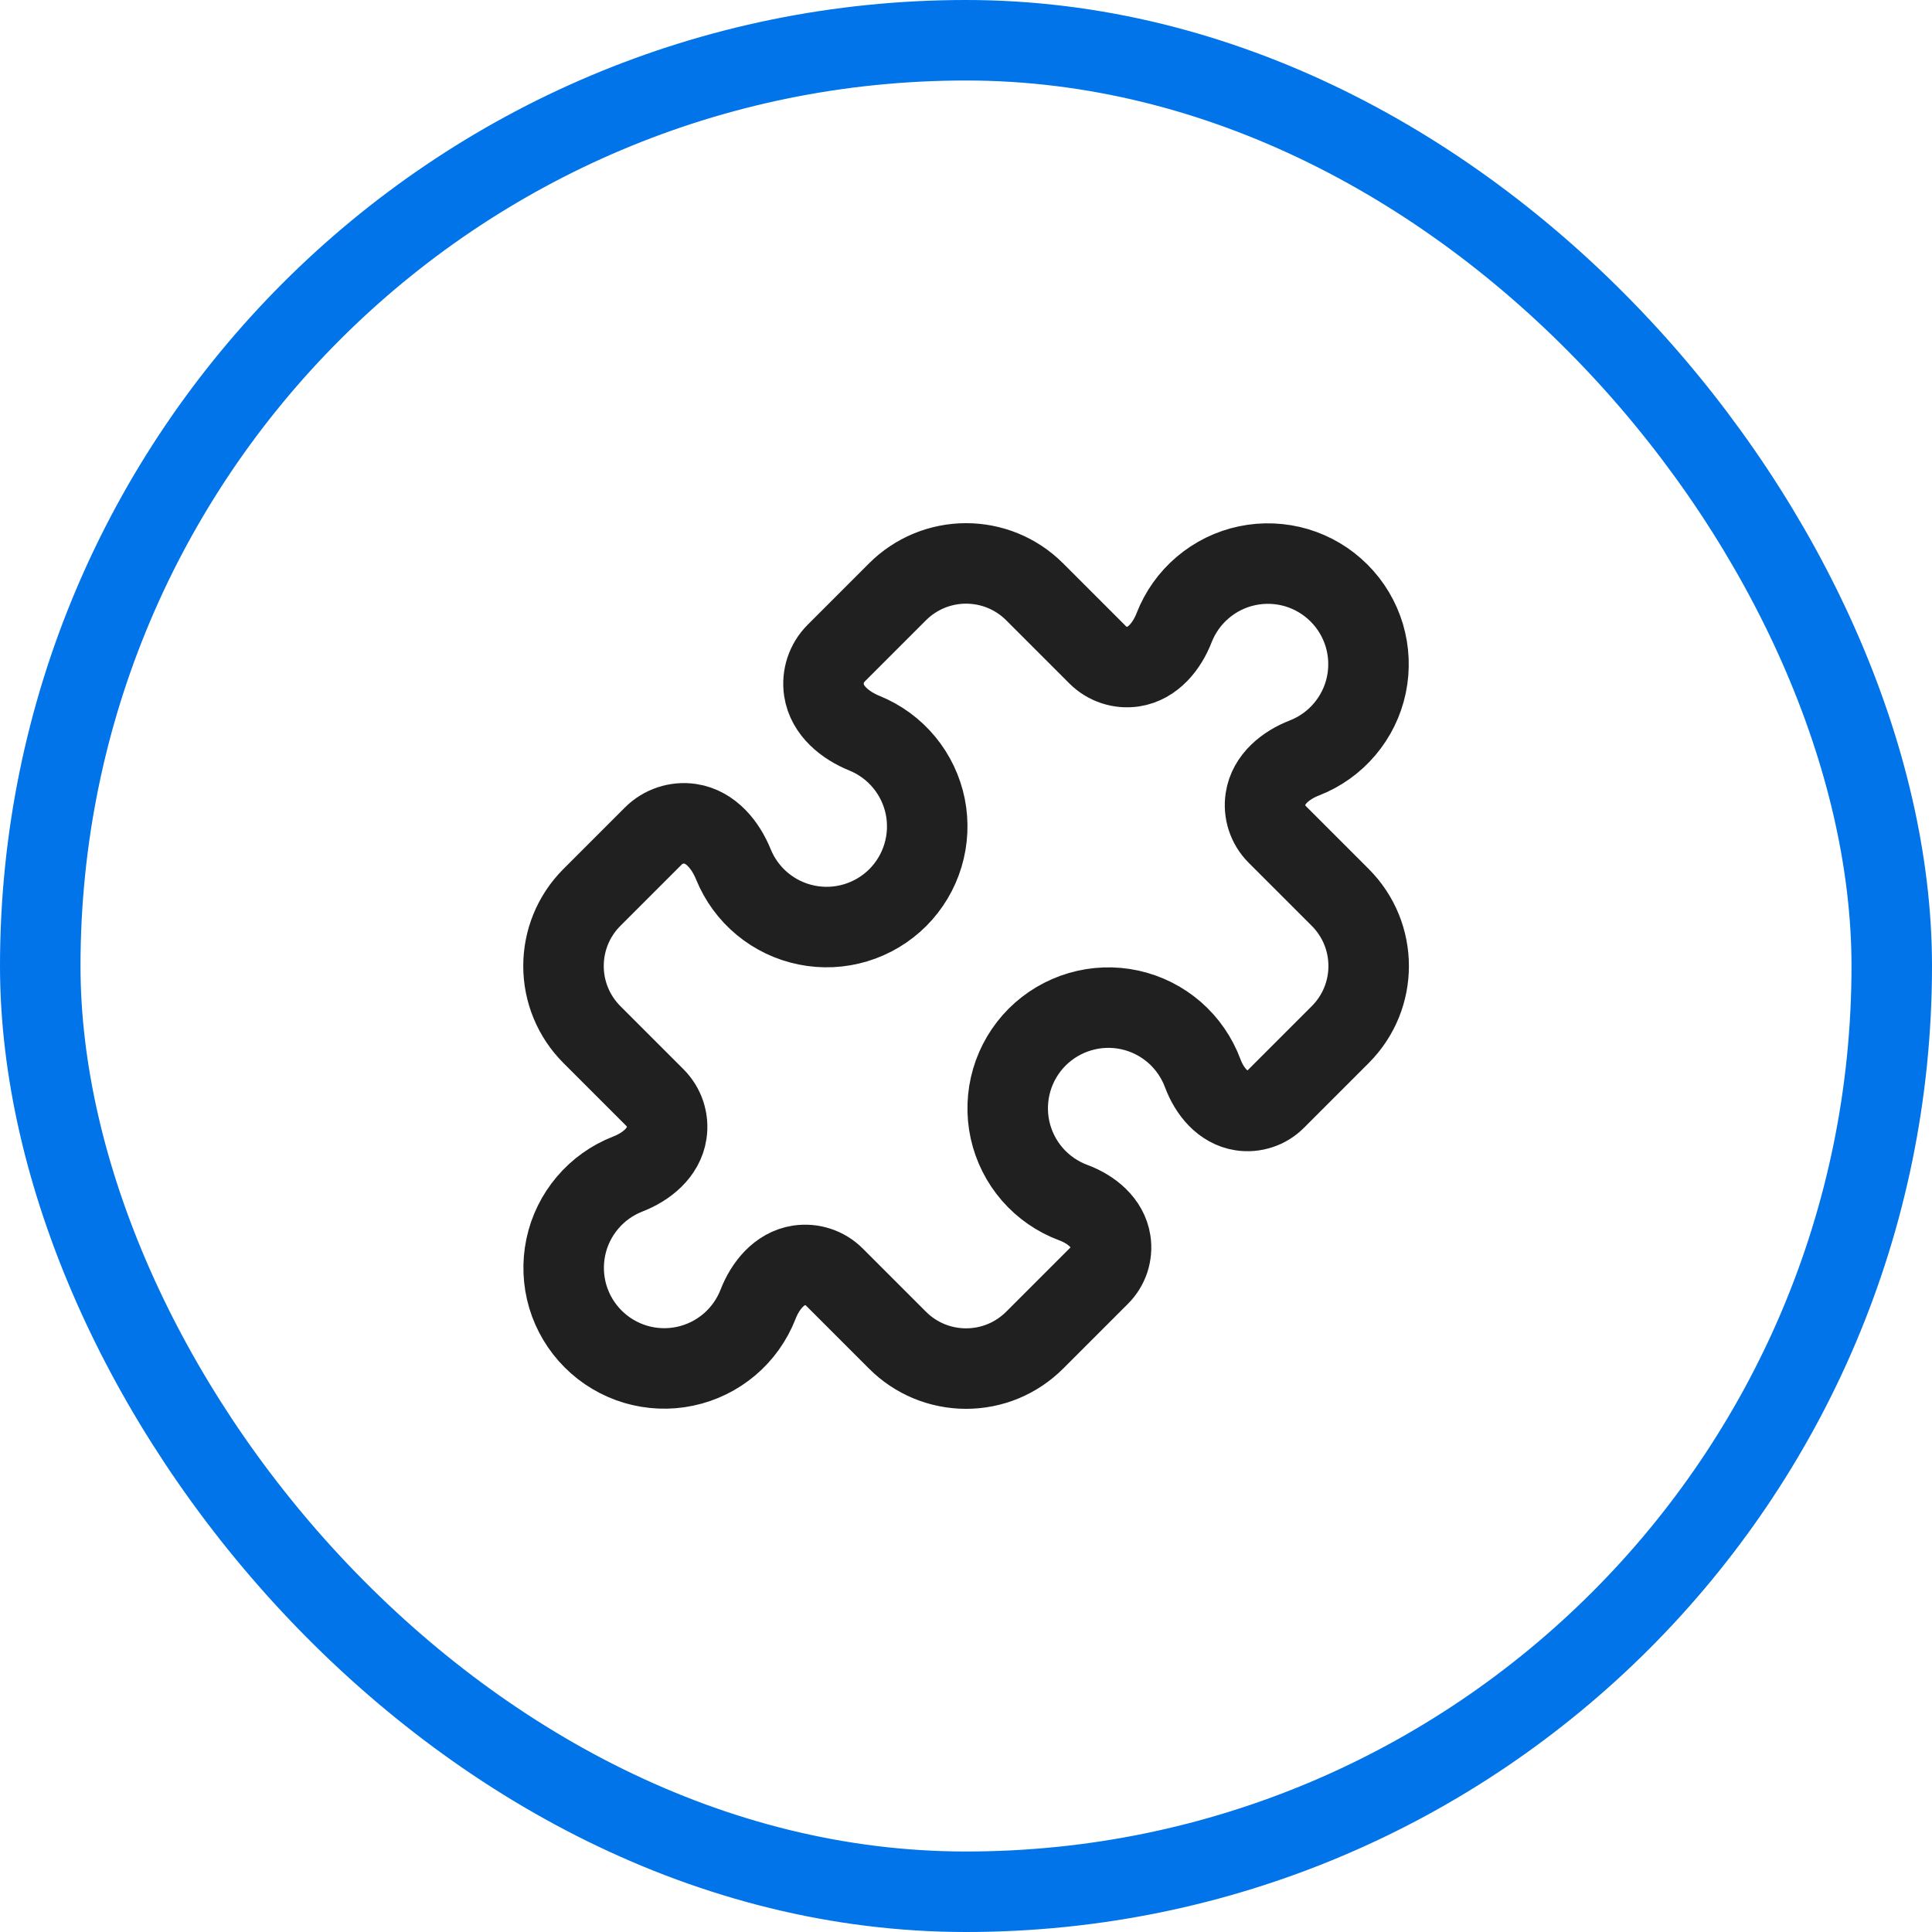
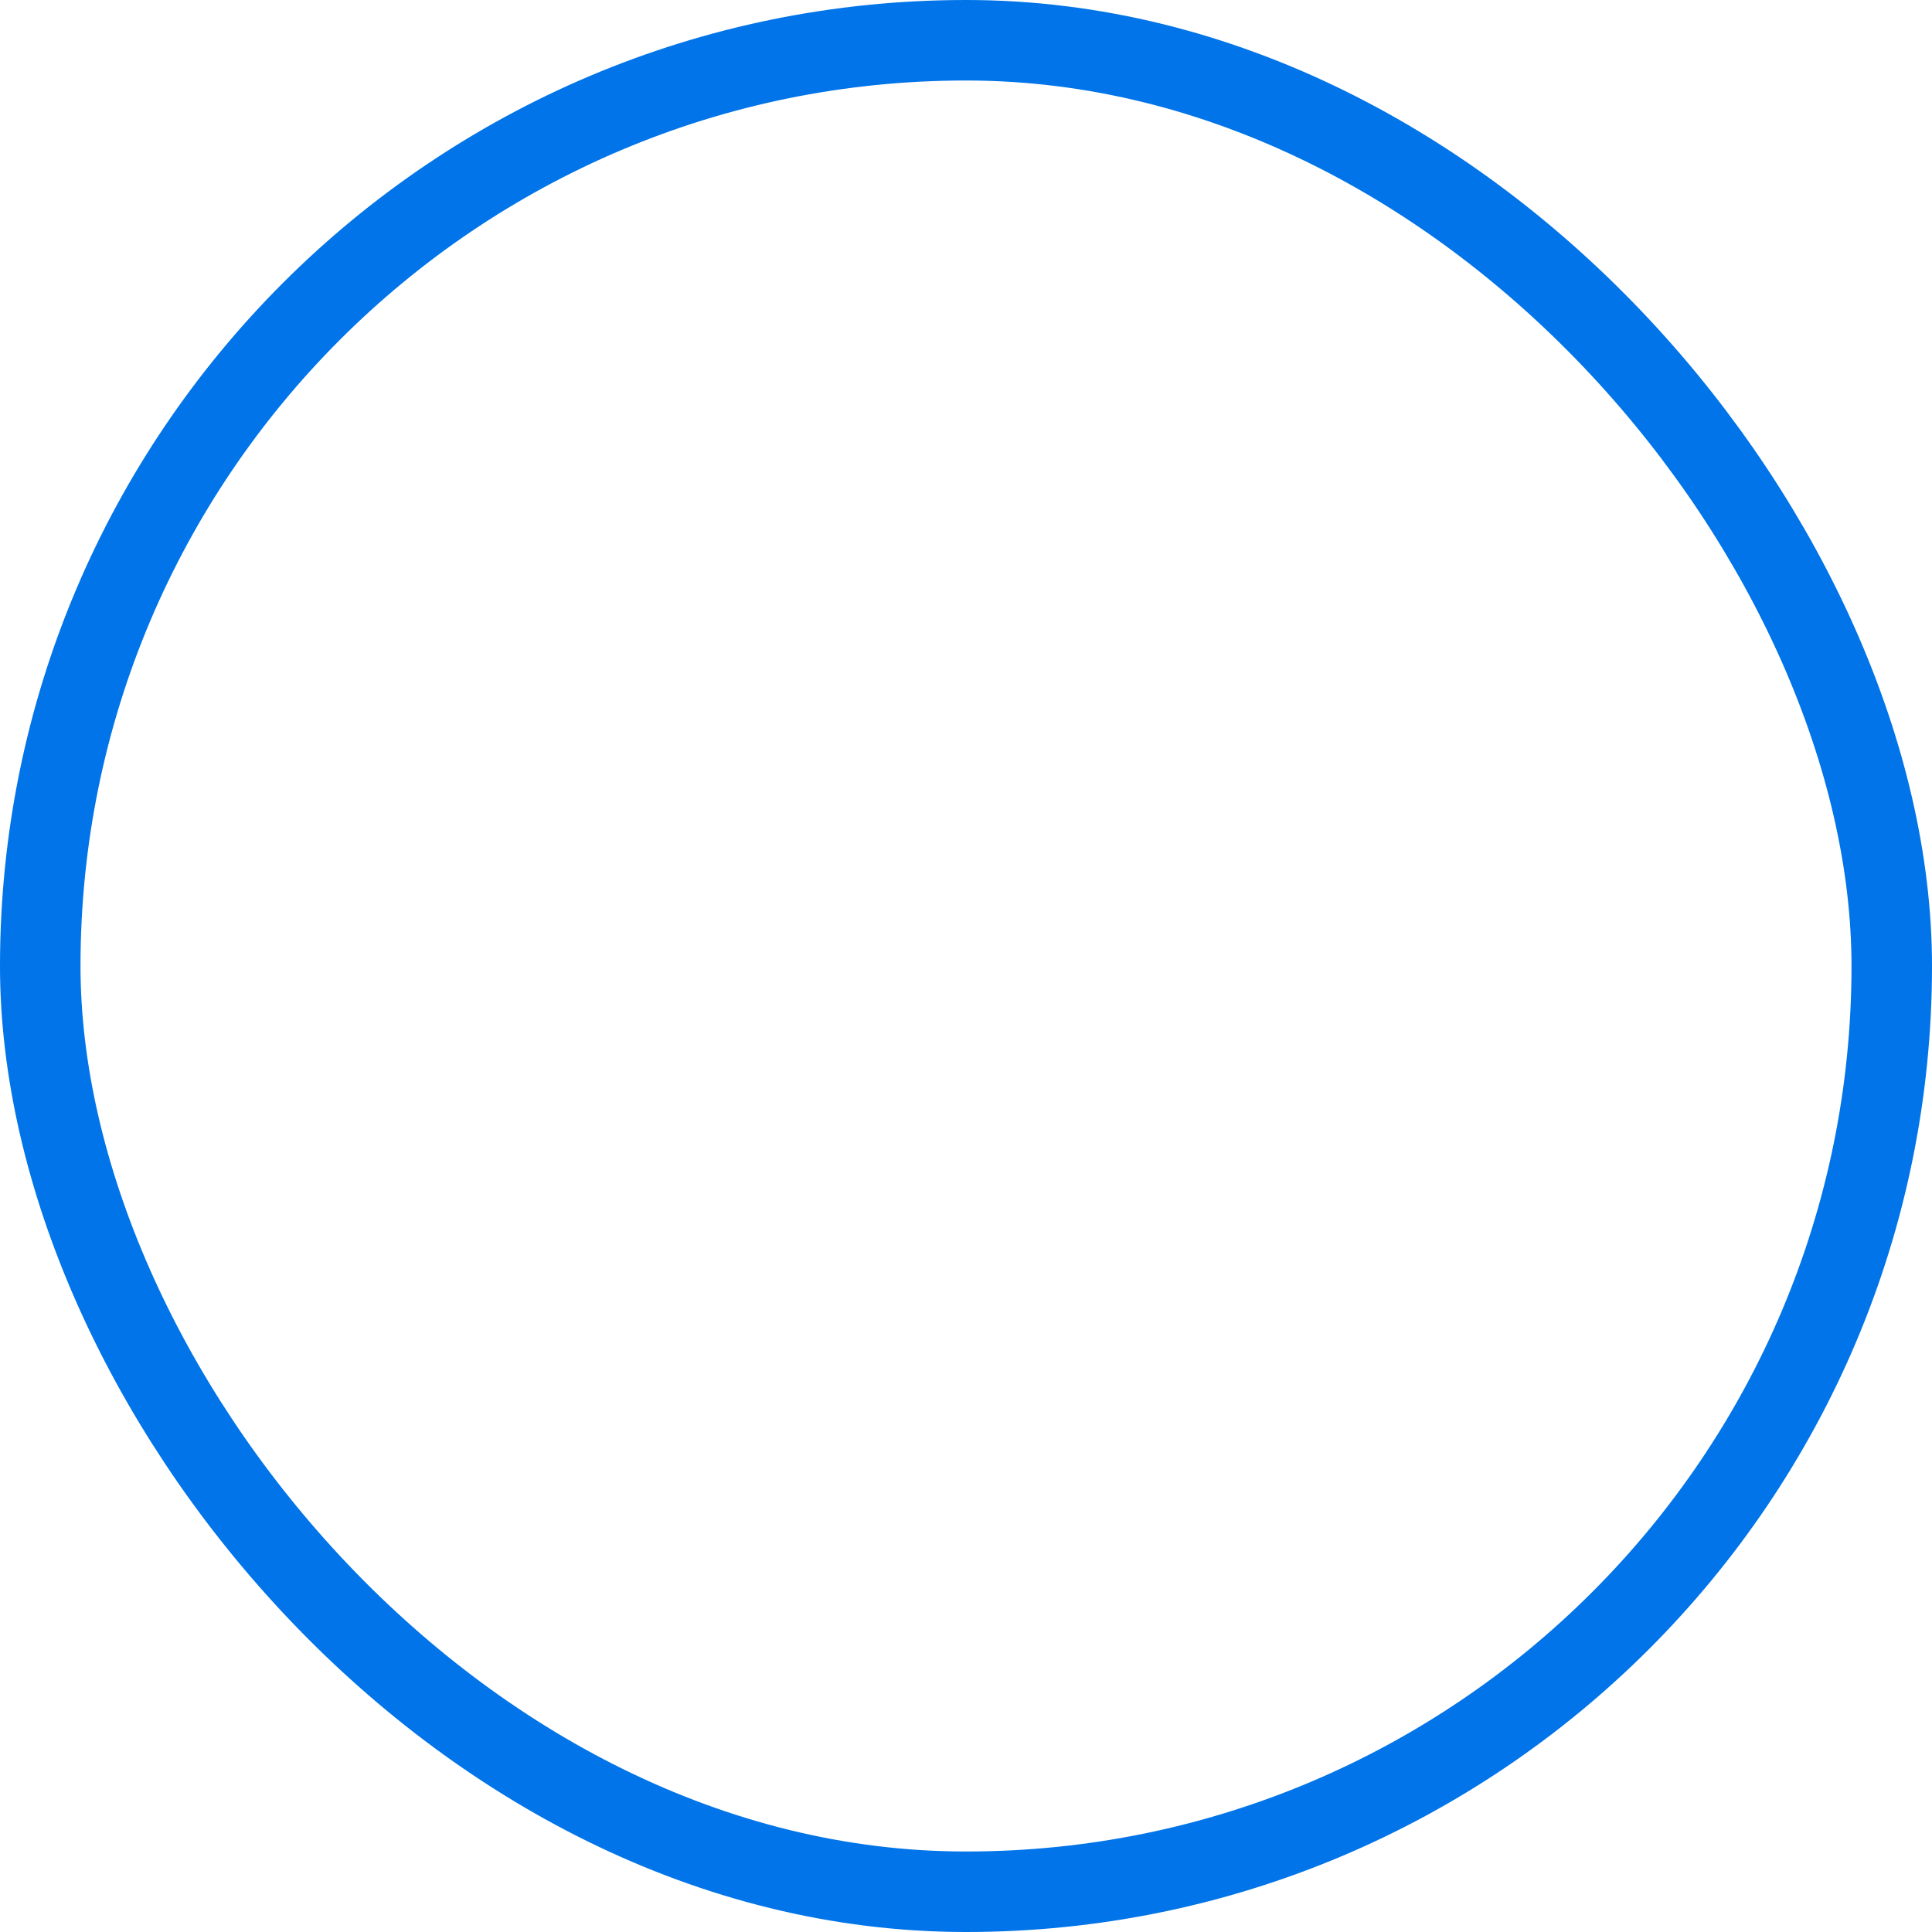
<svg xmlns="http://www.w3.org/2000/svg" width="48" height="48" viewBox="0 0 48 48" fill="none">
  <g filter="url(#filter0_i_4443_7392)">
    <rect width="48" height="48" rx="24" fill="white" />
  </g>
  <rect x="1" y="1" width="46" height="46" rx="23" stroke="#0074E8" stroke-width="2" />
-   <path d="M31.441 19.85C31.392 20.172 31.5 20.498 31.73 20.728L33.298 22.296C33.768 22.766 34.004 23.383 34.004 24C34.004 24.617 33.769 25.233 33.298 25.704L31.687 27.315C31.579 27.423 31.447 27.505 31.301 27.552C31.156 27.6 31.001 27.614 30.85 27.591C30.38 27.521 30.048 27.111 29.882 26.666C29.736 26.273 29.494 25.923 29.178 25.647C28.861 25.372 28.481 25.181 28.071 25.091C27.662 25.002 27.236 25.017 26.834 25.135C26.431 25.253 26.065 25.47 25.768 25.766C25.472 26.063 25.255 26.429 25.137 26.831C25.019 27.234 25.004 27.66 25.093 28.069C25.183 28.479 25.374 28.859 25.649 29.176C25.924 29.492 26.275 29.734 26.668 29.88C27.114 30.046 27.523 30.377 27.593 30.848C27.616 30.999 27.602 31.154 27.555 31.299C27.507 31.445 27.425 31.577 27.317 31.685L25.707 33.295C25.483 33.519 25.218 33.697 24.925 33.819C24.633 33.94 24.319 34.002 24.002 34.002C23.686 34.002 23.372 33.94 23.079 33.819C22.787 33.698 22.521 33.52 22.298 33.296L20.73 31.728C20.617 31.614 20.478 31.529 20.326 31.479C20.174 31.428 20.012 31.415 19.853 31.438C19.36 31.512 19.013 31.942 18.833 32.406C18.682 32.793 18.437 33.137 18.12 33.406C17.803 33.674 17.424 33.86 17.017 33.945C16.61 34.031 16.189 34.013 15.79 33.895C15.392 33.776 15.03 33.56 14.736 33.266C14.442 32.972 14.226 32.61 14.107 32.212C13.989 31.813 13.972 31.392 14.057 30.985C14.142 30.578 14.328 30.199 14.597 29.882C14.865 29.565 15.209 29.32 15.596 29.169C16.06 28.989 16.49 28.642 16.563 28.149C16.587 27.991 16.573 27.828 16.523 27.676C16.473 27.524 16.387 27.386 16.274 27.272L14.706 25.704C14.482 25.48 14.304 25.215 14.183 24.922C14.062 24.63 14 24.317 14 24C14 23.383 14.236 22.766 14.706 22.296L16.232 20.77C16.472 20.53 16.813 20.417 17.149 20.467C17.664 20.544 18.026 20.995 18.222 21.477C18.378 21.859 18.625 22.196 18.943 22.459C19.261 22.722 19.638 22.902 20.043 22.983C20.447 23.065 20.865 23.045 21.259 22.926C21.654 22.807 22.013 22.592 22.305 22.301C22.596 22.009 22.811 21.65 22.93 21.255C23.049 20.861 23.069 20.443 22.988 20.038C22.906 19.634 22.726 19.257 22.463 18.939C22.2 18.621 21.863 18.374 21.481 18.218C20.999 18.022 20.548 17.66 20.471 17.145C20.421 16.809 20.533 16.469 20.774 16.228L22.299 14.703C22.523 14.479 22.788 14.302 23.08 14.181C23.372 14.06 23.686 13.998 24.002 13.998C24.619 13.998 25.236 14.234 25.706 14.704L27.274 16.272C27.504 16.502 27.83 16.61 28.151 16.562C28.644 16.488 28.991 16.058 29.171 15.594C29.322 15.207 29.567 14.863 29.884 14.595C30.201 14.326 30.58 14.14 30.987 14.055C31.393 13.97 31.815 13.987 32.214 14.105C32.612 14.224 32.974 14.44 33.268 14.734C33.562 15.028 33.778 15.39 33.897 15.789C34.015 16.187 34.032 16.608 33.947 17.015C33.862 17.422 33.676 17.801 33.407 18.118C33.139 18.435 32.795 18.68 32.408 18.831C31.944 19.011 31.514 19.357 31.441 19.85Z" stroke="#202020" stroke-width="2" stroke-linecap="round" stroke-linejoin="round" />
  <defs>
    <filter id="filter0_i_4443_7392" x="0" y="0" width="48" height="48" color-interpolation-filters="sRGB">
      <feFlood flood-opacity="0" result="BackgroundImageFix" />
      <feBlend mode="normal" in="SourceGraphic" in2="BackgroundImageFix" result="shape" />
      <feColorMatrix in="SourceAlpha" type="matrix" values="0 0 0 0 0 0 0 0 0 0 0 0 0 0 0 0 0 0 127 0" result="hardAlpha" />
      <feOffset dx="-6" dy="-7" />
      <feComposite in2="hardAlpha" operator="arithmetic" k2="-1" k3="1" />
      <feColorMatrix type="matrix" values="0 0 0 0 0 0 0 0 0 0.455 0 0 0 0 0.91 0 0 0 0.2 0" />
      <feBlend mode="normal" in2="shape" result="effect1_innerShadow_4443_7392" />
    </filter>
  </defs>
</svg>